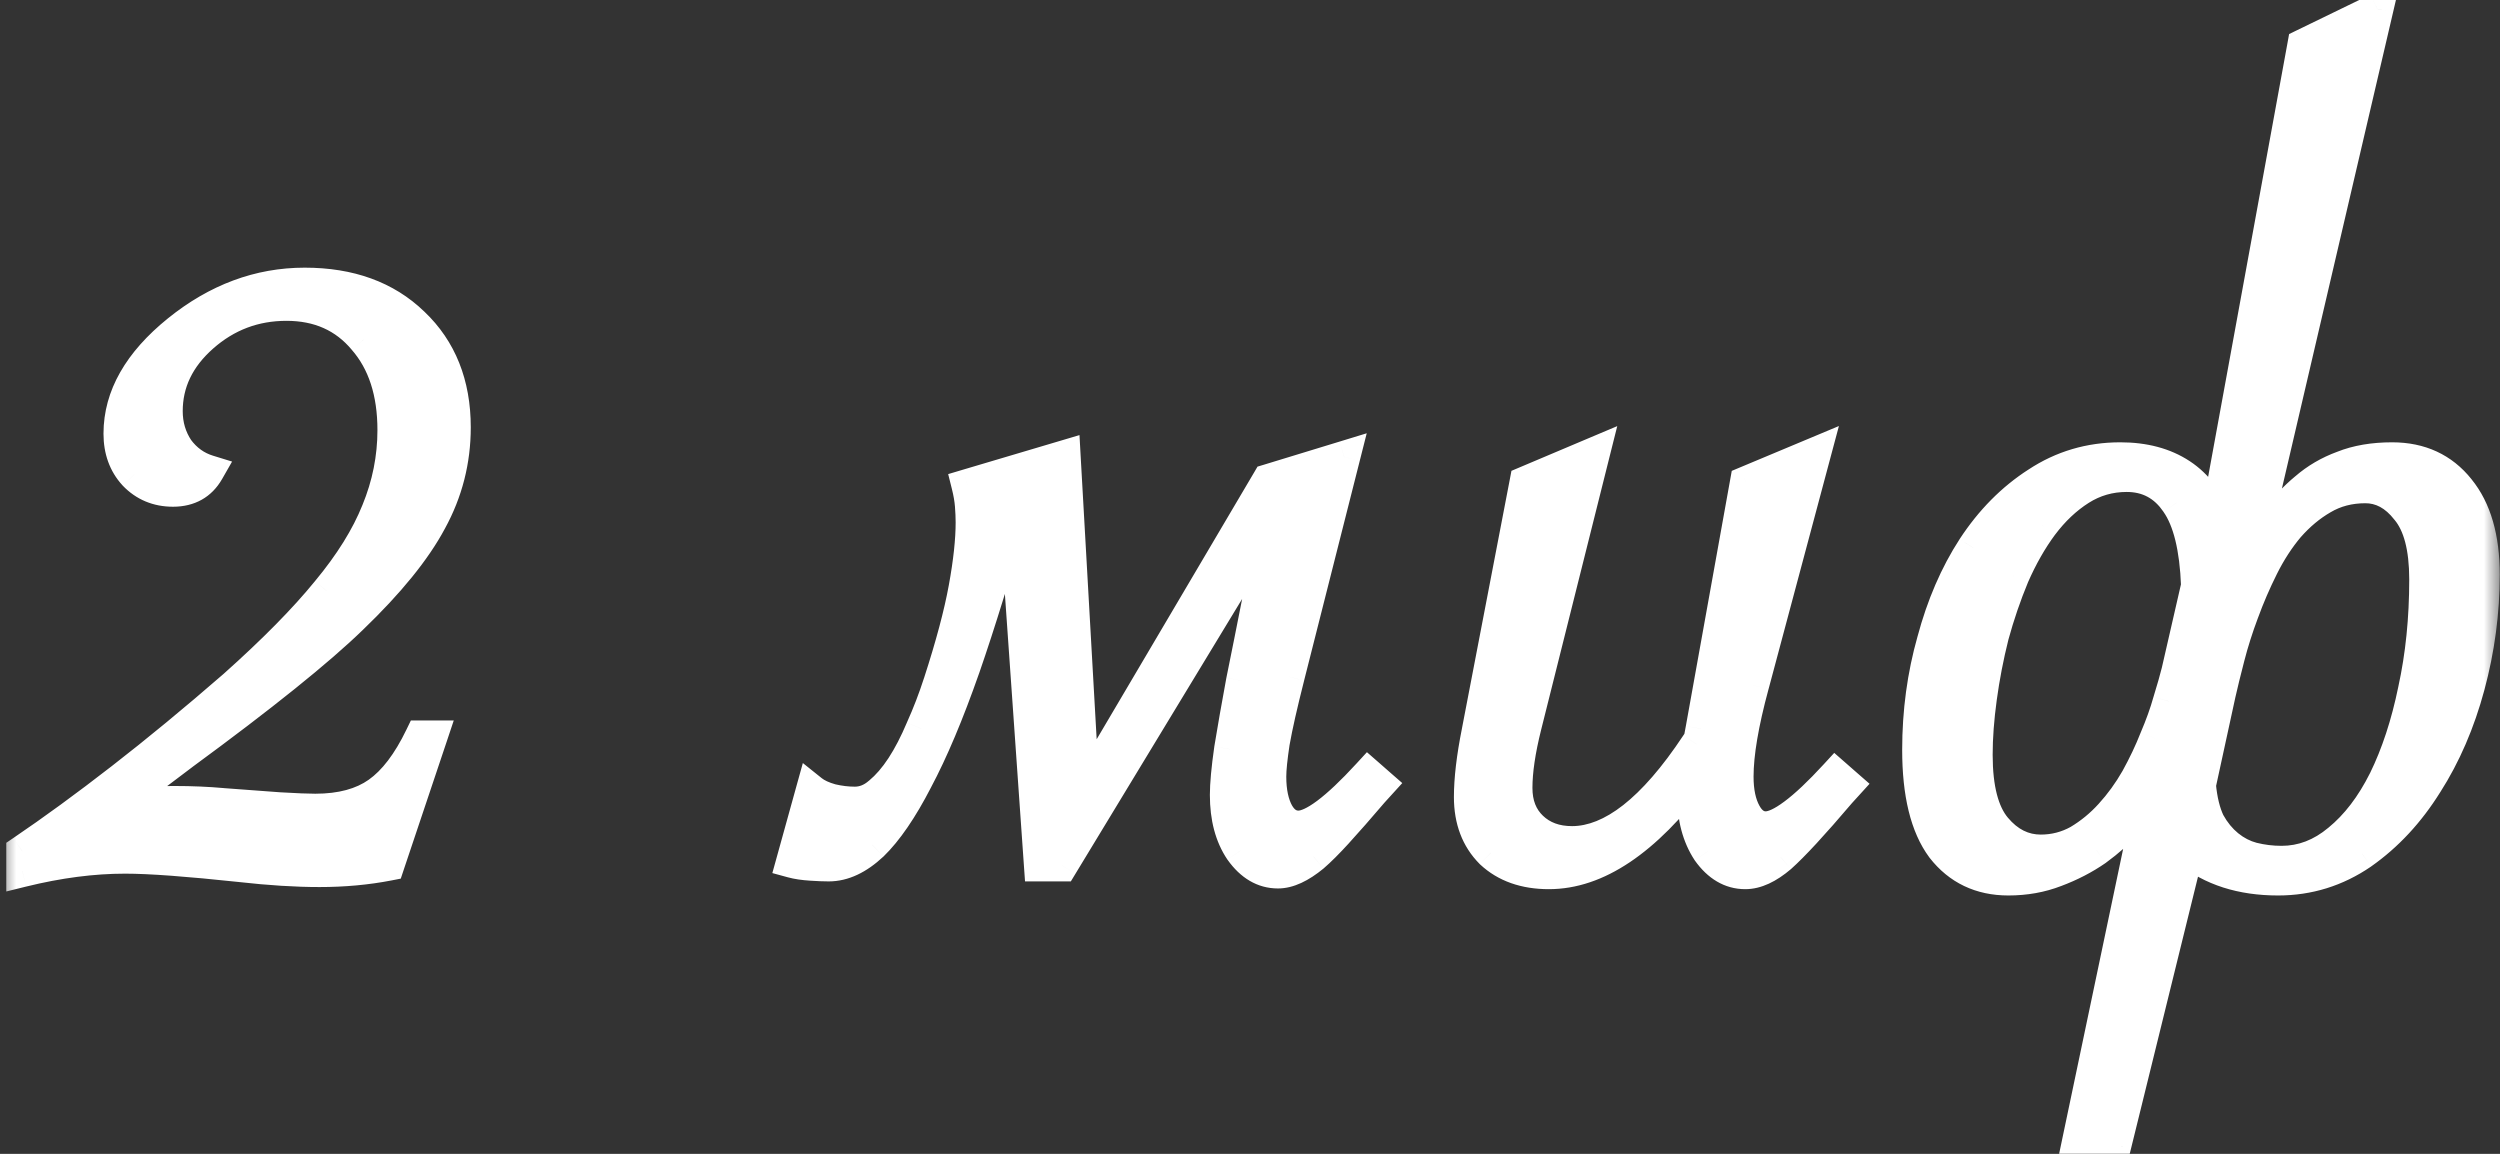
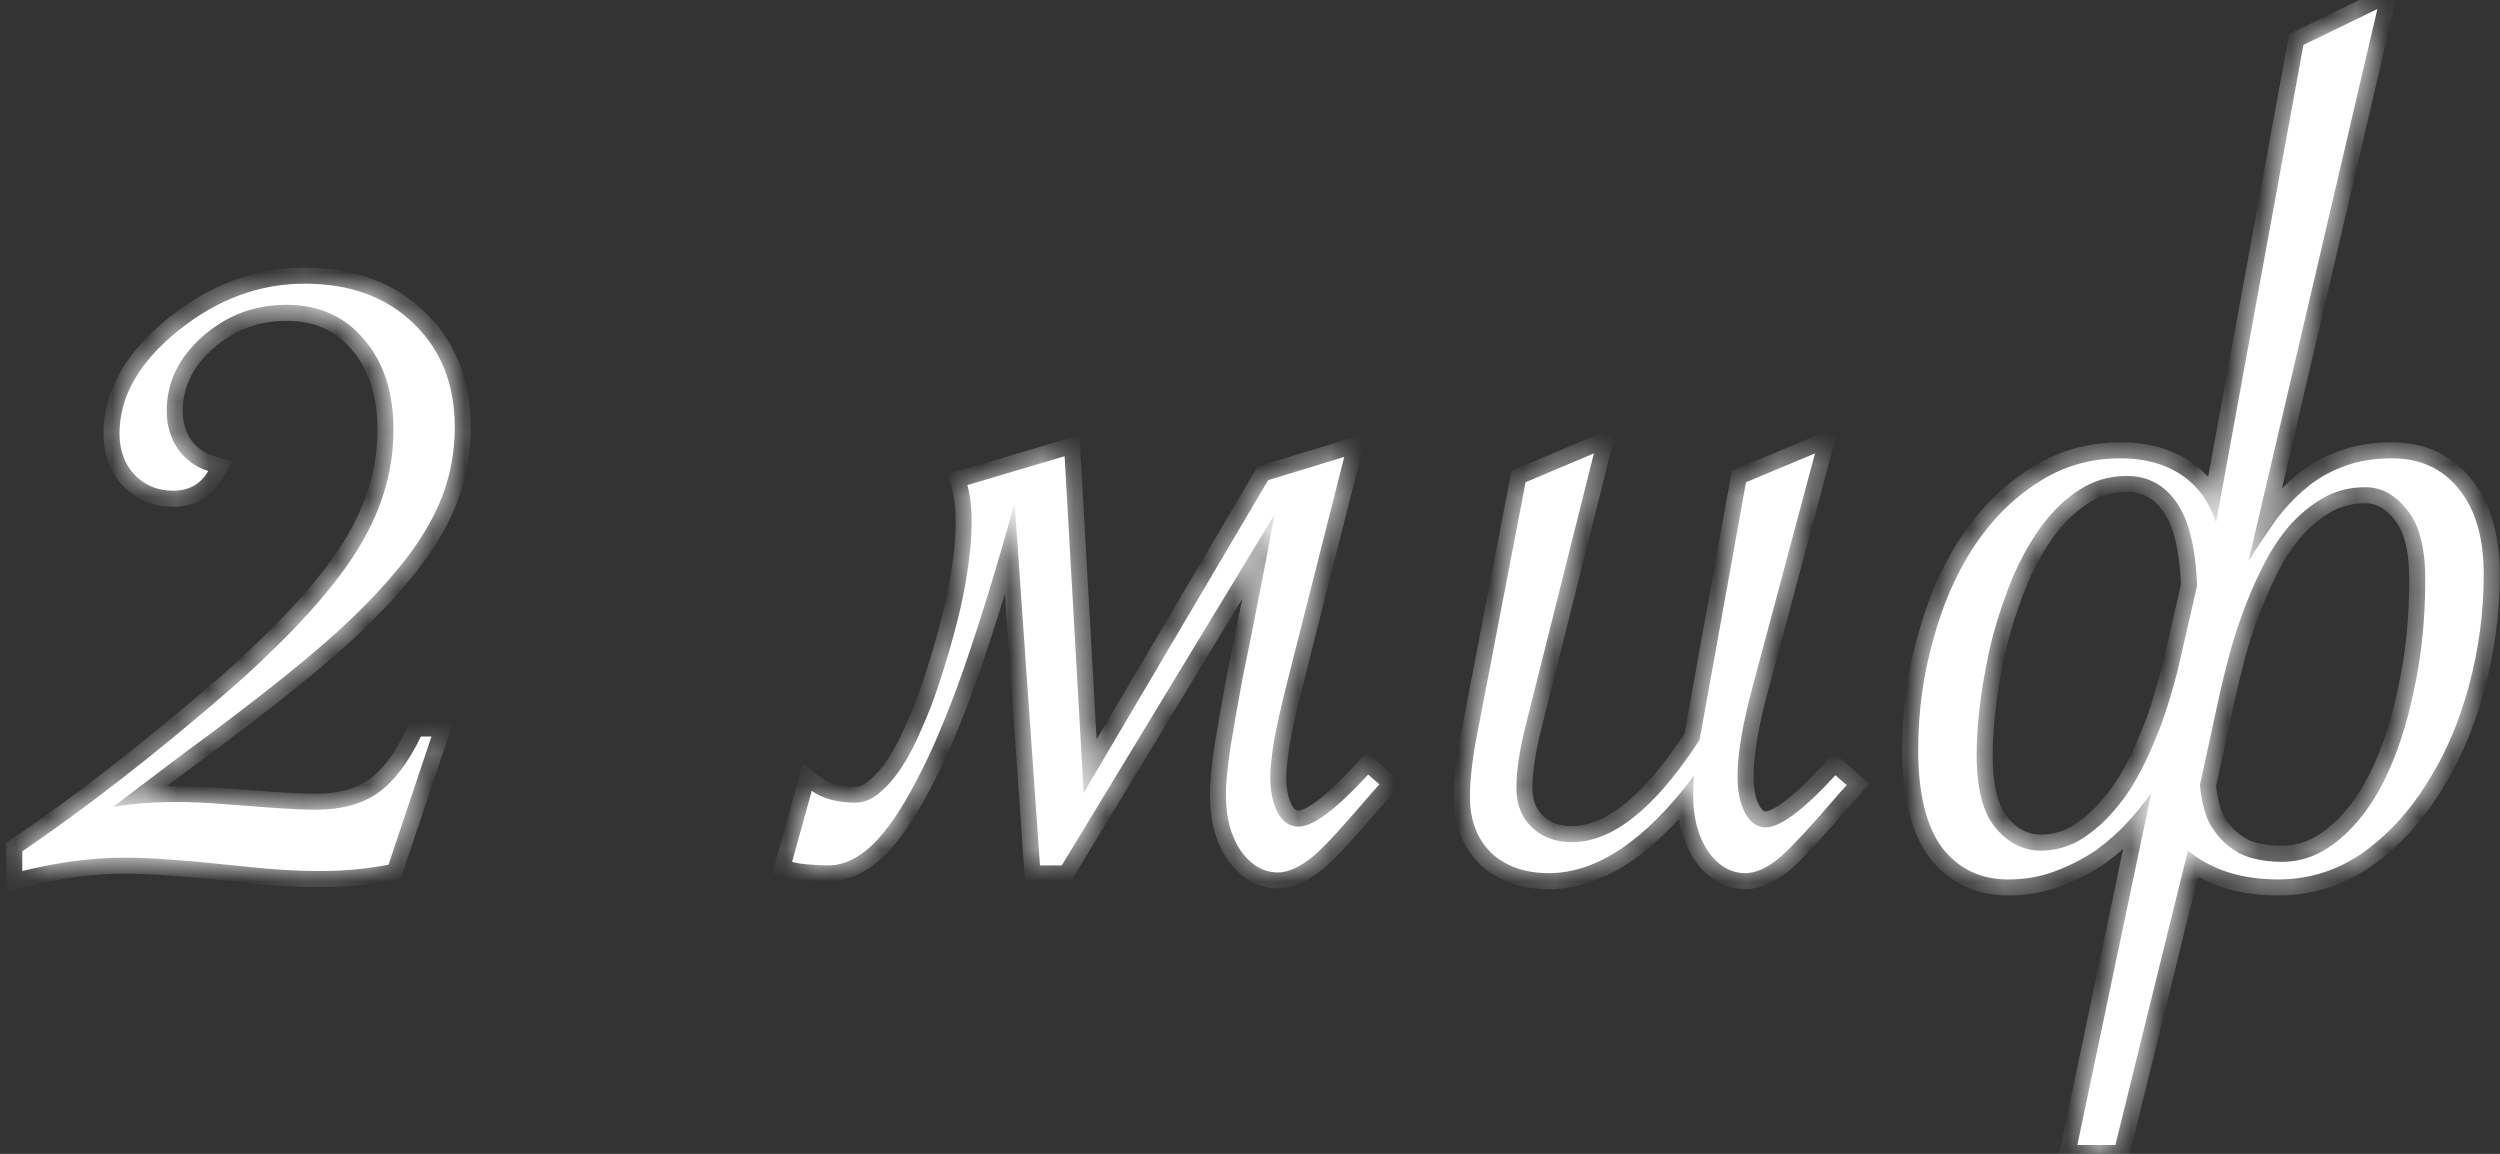
<svg xmlns="http://www.w3.org/2000/svg" width="78" height="36" viewBox="0 0 78 36" fill="none">
  <rect x="0" y="0" width="78" height="36" fill="#333333" stroke="none" />
  <mask id="path-1-outside-1_2856_5413" maskUnits="userSpaceOnUse" x="0" y="-1" width="78" height="38" fill="black">
-     <rect fill="white" y="-1" width="78" height="38" />
    <path d="M13.462 22.979L12.122 26.978C11.448 27.11 10.73 27.176 9.969 27.176C9.236 27.176 8.416 27.125 7.508 27.022C5.867 26.846 4.666 26.758 3.904 26.758C2.894 26.758 1.824 26.898 0.696 27.176V26.561C1.648 25.916 2.681 25.162 3.794 24.297C4.908 23.433 6.08 22.466 7.31 21.397C8.541 20.298 9.507 19.317 10.21 18.453C10.928 17.588 11.448 16.753 11.771 15.948C12.107 15.127 12.276 14.285 12.276 13.421C12.276 12.234 11.968 11.29 11.353 10.586C10.752 9.869 9.947 9.51 8.936 9.51C7.94 9.51 7.068 9.839 6.321 10.498C5.574 11.158 5.201 11.934 5.201 12.828C5.201 13.267 5.318 13.663 5.552 14.014C5.801 14.351 6.116 14.578 6.497 14.695C6.263 15.105 5.896 15.31 5.398 15.31C4.915 15.31 4.512 15.142 4.19 14.805C3.882 14.468 3.729 14.043 3.729 13.531C3.729 12.373 4.336 11.304 5.552 10.323C6.768 9.341 8.086 8.851 9.507 8.851C10.914 8.851 12.041 9.261 12.891 10.081C13.755 10.901 14.188 11.985 14.188 13.333C14.188 14.373 13.938 15.347 13.44 16.255C12.957 17.164 12.137 18.174 10.979 19.288C9.939 20.298 8.182 21.712 5.706 23.528C4.578 24.378 3.853 24.927 3.531 25.176C4.146 25.074 4.783 25.023 5.442 25.023C5.97 25.023 6.475 25.044 6.958 25.088L8.738 25.22C9.236 25.25 9.603 25.264 9.837 25.264C10.643 25.264 11.294 25.088 11.793 24.737C12.29 24.385 12.737 23.799 13.133 22.979H13.462ZM39.566 14.981L41.94 14.256L40.204 21.111C39.984 21.976 39.83 22.657 39.742 23.155C39.669 23.638 39.632 23.997 39.632 24.231C39.632 24.7 39.713 25.081 39.874 25.374C40.035 25.652 40.248 25.791 40.511 25.791C40.965 25.791 41.69 25.25 42.687 24.166L43.038 24.473L42.818 24.715C42.394 25.213 42.027 25.63 41.72 25.967C41.427 26.29 41.178 26.539 40.973 26.714C40.562 27.051 40.196 27.22 39.874 27.22C39.42 27.22 39.032 26.993 38.709 26.539C38.402 26.084 38.248 25.506 38.248 24.803C38.248 24.466 38.292 23.99 38.38 23.375C38.482 22.745 38.607 22.034 38.753 21.243C38.915 20.452 39.083 19.61 39.259 18.716C39.435 17.823 39.603 16.936 39.764 16.058L33.128 27H32.447L31.656 15.706C31.1 17.698 30.572 19.412 30.074 20.848C29.576 22.269 29.085 23.433 28.602 24.341C28.133 25.25 27.672 25.923 27.218 26.363C26.764 26.788 26.31 27 25.855 27C25.709 27 25.526 26.993 25.306 26.978C25.072 26.963 24.874 26.934 24.713 26.89L25.328 24.671C25.475 24.788 25.68 24.883 25.943 24.956C26.192 25.015 26.434 25.044 26.669 25.044C26.947 25.044 27.203 24.942 27.438 24.737C27.686 24.532 27.921 24.261 28.141 23.924C28.36 23.587 28.565 23.191 28.756 22.737C28.961 22.283 29.144 21.807 29.305 21.309C29.686 20.137 29.95 19.148 30.096 18.343C30.243 17.537 30.316 16.856 30.316 16.299C30.316 16.138 30.309 15.962 30.294 15.772C30.279 15.582 30.243 15.369 30.184 15.135L33.216 14.234L33.81 24.737L39.566 14.981ZM49.729 14.146L47.598 22.649C47.407 23.411 47.312 24.056 47.312 24.583C47.312 25.096 47.473 25.506 47.795 25.814C48.118 26.121 48.535 26.275 49.048 26.275C50.293 26.275 51.589 25.257 52.937 23.221L53.025 23.089C53.054 22.942 53.076 22.825 53.091 22.737L54.475 15.047L56.628 14.146L54.695 21.375C54.373 22.561 54.211 23.514 54.211 24.231C54.211 24.7 54.292 25.081 54.453 25.374C54.614 25.667 54.827 25.814 55.09 25.814C55.544 25.814 56.27 25.271 57.266 24.188L57.617 24.495L57.398 24.737C56.562 25.718 55.947 26.385 55.552 26.736C55.156 27.073 54.79 27.242 54.453 27.242C53.999 27.242 53.611 27.015 53.289 26.561C52.981 26.092 52.827 25.513 52.827 24.825C52.827 24.605 52.834 24.4 52.849 24.209C51.326 26.231 49.817 27.242 48.323 27.242C47.576 27.242 46.975 27.029 46.521 26.605C46.081 26.165 45.862 25.586 45.862 24.869C45.862 24.312 45.942 23.631 46.103 22.825L47.598 15.047L49.729 14.146ZM68.549 18.277C68.505 17.09 68.293 16.226 67.912 15.684C67.531 15.127 67.011 14.849 66.352 14.849C65.824 14.849 65.341 14.988 64.901 15.267C64.462 15.545 64.066 15.918 63.715 16.387C63.378 16.841 63.078 17.369 62.814 17.969C62.565 18.57 62.352 19.192 62.177 19.837C62.016 20.481 61.891 21.126 61.803 21.77C61.715 22.415 61.671 23.008 61.671 23.55C61.671 24.605 61.869 25.367 62.265 25.835C62.66 26.304 63.129 26.539 63.671 26.539C64.096 26.539 64.491 26.436 64.857 26.231C65.224 26.011 65.553 25.74 65.846 25.418C66.154 25.081 66.425 24.707 66.659 24.297C66.894 23.873 67.091 23.455 67.252 23.045C67.428 22.635 67.567 22.247 67.67 21.88C67.787 21.5 67.875 21.192 67.934 20.957L68.549 18.277ZM68.637 24.495C68.681 24.964 68.776 25.352 68.922 25.66C69.084 25.953 69.281 26.194 69.516 26.385C69.75 26.575 70.006 26.707 70.285 26.78C70.578 26.854 70.878 26.89 71.186 26.89C71.83 26.89 72.423 26.663 72.965 26.209C73.522 25.755 73.998 25.132 74.394 24.341C74.789 23.536 75.097 22.598 75.316 21.529C75.551 20.459 75.668 19.31 75.668 18.079C75.668 17.083 75.478 16.358 75.097 15.904C74.731 15.435 74.298 15.201 73.8 15.201C73.302 15.201 72.856 15.318 72.46 15.552C72.079 15.772 71.728 16.065 71.405 16.431C71.098 16.797 70.827 17.215 70.592 17.684C70.358 18.152 70.153 18.628 69.977 19.112C69.801 19.581 69.655 20.042 69.538 20.496C69.42 20.95 69.325 21.338 69.252 21.661L68.637 24.495ZM71.867 1.402L74.174 0.281L70.153 17.508C70.431 17.068 70.71 16.651 70.988 16.255C71.281 15.86 71.596 15.523 71.933 15.245C72.269 14.952 72.658 14.725 73.097 14.563C73.537 14.388 74.049 14.3 74.635 14.3C75.514 14.3 76.21 14.622 76.723 15.267C77.235 15.896 77.492 16.783 77.492 17.925C77.492 19.097 77.338 20.254 77.03 21.397C76.723 22.54 76.283 23.558 75.712 24.451C75.155 25.345 74.481 26.07 73.69 26.627C72.899 27.169 72.028 27.439 71.076 27.439C69.933 27.439 68.996 27.139 68.263 26.539L66 35.723H64.814L67.121 24.737C66.93 25.015 66.689 25.315 66.395 25.638C66.117 25.945 65.788 26.238 65.407 26.517C65.026 26.78 64.601 27 64.132 27.176C63.678 27.352 63.188 27.439 62.66 27.439C61.796 27.439 61.107 27.11 60.595 26.451C60.097 25.777 59.848 24.759 59.848 23.396C59.848 22.21 60.002 21.075 60.309 19.991C60.602 18.892 61.02 17.925 61.562 17.09C62.118 16.241 62.785 15.567 63.561 15.069C64.337 14.556 65.202 14.3 66.154 14.3C66.901 14.3 67.531 14.468 68.043 14.805C68.556 15.142 68.922 15.64 69.142 16.299L71.867 1.402Z" />
  </mask>
  <path d="M13.462 22.979L12.122 26.978C11.448 27.11 10.73 27.176 9.969 27.176C9.236 27.176 8.416 27.125 7.508 27.022C5.867 26.846 4.666 26.758 3.904 26.758C2.894 26.758 1.824 26.898 0.696 27.176V26.561C1.648 25.916 2.681 25.162 3.794 24.297C4.908 23.433 6.08 22.466 7.31 21.397C8.541 20.298 9.507 19.317 10.21 18.453C10.928 17.588 11.448 16.753 11.771 15.948C12.107 15.127 12.276 14.285 12.276 13.421C12.276 12.234 11.968 11.29 11.353 10.586C10.752 9.869 9.947 9.51 8.936 9.51C7.94 9.51 7.068 9.839 6.321 10.498C5.574 11.158 5.201 11.934 5.201 12.828C5.201 13.267 5.318 13.663 5.552 14.014C5.801 14.351 6.116 14.578 6.497 14.695C6.263 15.105 5.896 15.31 5.398 15.31C4.915 15.31 4.512 15.142 4.19 14.805C3.882 14.468 3.729 14.043 3.729 13.531C3.729 12.373 4.336 11.304 5.552 10.323C6.768 9.341 8.086 8.851 9.507 8.851C10.914 8.851 12.041 9.261 12.891 10.081C13.755 10.901 14.188 11.985 14.188 13.333C14.188 14.373 13.938 15.347 13.44 16.255C12.957 17.164 12.137 18.174 10.979 19.288C9.939 20.298 8.182 21.712 5.706 23.528C4.578 24.378 3.853 24.927 3.531 25.176C4.146 25.074 4.783 25.023 5.442 25.023C5.97 25.023 6.475 25.044 6.958 25.088L8.738 25.22C9.236 25.25 9.603 25.264 9.837 25.264C10.643 25.264 11.294 25.088 11.793 24.737C12.29 24.385 12.737 23.799 13.133 22.979H13.462ZM39.566 14.981L41.94 14.256L40.204 21.111C39.984 21.976 39.83 22.657 39.742 23.155C39.669 23.638 39.632 23.997 39.632 24.231C39.632 24.7 39.713 25.081 39.874 25.374C40.035 25.652 40.248 25.791 40.511 25.791C40.965 25.791 41.69 25.25 42.687 24.166L43.038 24.473L42.818 24.715C42.394 25.213 42.027 25.63 41.72 25.967C41.427 26.29 41.178 26.539 40.973 26.714C40.562 27.051 40.196 27.22 39.874 27.22C39.42 27.22 39.032 26.993 38.709 26.539C38.402 26.084 38.248 25.506 38.248 24.803C38.248 24.466 38.292 23.99 38.38 23.375C38.482 22.745 38.607 22.034 38.753 21.243C38.915 20.452 39.083 19.61 39.259 18.716C39.435 17.823 39.603 16.936 39.764 16.058L33.128 27H32.447L31.656 15.706C31.1 17.698 30.572 19.412 30.074 20.848C29.576 22.269 29.085 23.433 28.602 24.341C28.133 25.25 27.672 25.923 27.218 26.363C26.764 26.788 26.31 27 25.855 27C25.709 27 25.526 26.993 25.306 26.978C25.072 26.963 24.874 26.934 24.713 26.89L25.328 24.671C25.475 24.788 25.68 24.883 25.943 24.956C26.192 25.015 26.434 25.044 26.669 25.044C26.947 25.044 27.203 24.942 27.438 24.737C27.686 24.532 27.921 24.261 28.141 23.924C28.36 23.587 28.565 23.191 28.756 22.737C28.961 22.283 29.144 21.807 29.305 21.309C29.686 20.137 29.95 19.148 30.096 18.343C30.243 17.537 30.316 16.856 30.316 16.299C30.316 16.138 30.309 15.962 30.294 15.772C30.279 15.582 30.243 15.369 30.184 15.135L33.216 14.234L33.81 24.737L39.566 14.981ZM49.729 14.146L47.598 22.649C47.407 23.411 47.312 24.056 47.312 24.583C47.312 25.096 47.473 25.506 47.795 25.814C48.118 26.121 48.535 26.275 49.048 26.275C50.293 26.275 51.589 25.257 52.937 23.221L53.025 23.089C53.054 22.942 53.076 22.825 53.091 22.737L54.475 15.047L56.628 14.146L54.695 21.375C54.373 22.561 54.211 23.514 54.211 24.231C54.211 24.7 54.292 25.081 54.453 25.374C54.614 25.667 54.827 25.814 55.09 25.814C55.544 25.814 56.27 25.271 57.266 24.188L57.617 24.495L57.398 24.737C56.562 25.718 55.947 26.385 55.552 26.736C55.156 27.073 54.79 27.242 54.453 27.242C53.999 27.242 53.611 27.015 53.289 26.561C52.981 26.092 52.827 25.513 52.827 24.825C52.827 24.605 52.834 24.4 52.849 24.209C51.326 26.231 49.817 27.242 48.323 27.242C47.576 27.242 46.975 27.029 46.521 26.605C46.081 26.165 45.862 25.586 45.862 24.869C45.862 24.312 45.942 23.631 46.103 22.825L47.598 15.047L49.729 14.146ZM68.549 18.277C68.505 17.09 68.293 16.226 67.912 15.684C67.531 15.127 67.011 14.849 66.352 14.849C65.824 14.849 65.341 14.988 64.901 15.267C64.462 15.545 64.066 15.918 63.715 16.387C63.378 16.841 63.078 17.369 62.814 17.969C62.565 18.57 62.352 19.192 62.177 19.837C62.016 20.481 61.891 21.126 61.803 21.77C61.715 22.415 61.671 23.008 61.671 23.55C61.671 24.605 61.869 25.367 62.265 25.835C62.66 26.304 63.129 26.539 63.671 26.539C64.096 26.539 64.491 26.436 64.857 26.231C65.224 26.011 65.553 25.74 65.846 25.418C66.154 25.081 66.425 24.707 66.659 24.297C66.894 23.873 67.091 23.455 67.252 23.045C67.428 22.635 67.567 22.247 67.67 21.88C67.787 21.5 67.875 21.192 67.934 20.957L68.549 18.277ZM68.637 24.495C68.681 24.964 68.776 25.352 68.922 25.66C69.084 25.953 69.281 26.194 69.516 26.385C69.75 26.575 70.006 26.707 70.285 26.78C70.578 26.854 70.878 26.89 71.186 26.89C71.83 26.89 72.423 26.663 72.965 26.209C73.522 25.755 73.998 25.132 74.394 24.341C74.789 23.536 75.097 22.598 75.316 21.529C75.551 20.459 75.668 19.31 75.668 18.079C75.668 17.083 75.478 16.358 75.097 15.904C74.731 15.435 74.298 15.201 73.8 15.201C73.302 15.201 72.856 15.318 72.46 15.552C72.079 15.772 71.728 16.065 71.405 16.431C71.098 16.797 70.827 17.215 70.592 17.684C70.358 18.152 70.153 18.628 69.977 19.112C69.801 19.581 69.655 20.042 69.538 20.496C69.42 20.95 69.325 21.338 69.252 21.661L68.637 24.495ZM71.867 1.402L74.174 0.281L70.153 17.508C70.431 17.068 70.71 16.651 70.988 16.255C71.281 15.86 71.596 15.523 71.933 15.245C72.269 14.952 72.658 14.725 73.097 14.563C73.537 14.388 74.049 14.3 74.635 14.3C75.514 14.3 76.21 14.622 76.723 15.267C77.235 15.896 77.492 16.783 77.492 17.925C77.492 19.097 77.338 20.254 77.03 21.397C76.723 22.54 76.283 23.558 75.712 24.451C75.155 25.345 74.481 26.07 73.69 26.627C72.899 27.169 72.028 27.439 71.076 27.439C69.933 27.439 68.996 27.139 68.263 26.539L66 35.723H64.814L67.121 24.737C66.93 25.015 66.689 25.315 66.395 25.638C66.117 25.945 65.788 26.238 65.407 26.517C65.026 26.78 64.601 27 64.132 27.176C63.678 27.352 63.188 27.439 62.66 27.439C61.796 27.439 61.107 27.11 60.595 26.451C60.097 25.777 59.848 24.759 59.848 23.396C59.848 22.21 60.002 21.075 60.309 19.991C60.602 18.892 61.02 17.925 61.562 17.09C62.118 16.241 62.785 15.567 63.561 15.069C64.337 14.556 65.202 14.3 66.154 14.3C66.901 14.3 67.531 14.468 68.043 14.805C68.556 15.142 68.922 15.64 69.142 16.299L71.867 1.402Z" fill="white" />
  <path d="M13.462 22.979L13.937 23.138L14.157 22.479H13.462V22.979ZM12.122 26.978L12.218 27.469L12.504 27.413L12.596 27.137L12.122 26.978ZM7.508 27.022L7.564 26.525L7.561 26.525L7.508 27.022ZM0.696 27.176H0.196V27.814L0.816 27.661L0.696 27.176ZM0.696 26.561L0.416 26.146L0.196 26.295V26.561H0.696ZM7.31 21.397L7.638 21.774L7.643 21.77L7.31 21.397ZM10.21 18.453L9.826 18.133L9.823 18.137L10.21 18.453ZM11.771 15.948L11.308 15.758L11.306 15.762L11.771 15.948ZM11.353 10.586L10.97 10.907L10.977 10.916L11.353 10.586ZM5.552 14.014L5.136 14.291L5.143 14.302L5.15 14.311L5.552 14.014ZM6.497 14.695L6.931 14.943L7.241 14.401L6.644 14.217L6.497 14.695ZM4.19 14.805L3.821 15.142L3.829 15.151L4.19 14.805ZM12.891 10.081L12.544 10.441L12.547 10.444L12.891 10.081ZM13.44 16.255L13.002 16.015L12.999 16.02L13.44 16.255ZM10.979 19.288L10.633 18.927L10.631 18.929L10.979 19.288ZM5.706 23.528L5.41 23.125L5.405 23.129L5.706 23.528ZM3.531 25.176L3.225 24.781L3.613 25.669L3.531 25.176ZM6.958 25.088L6.913 25.586L6.922 25.587L6.958 25.088ZM8.738 25.22L8.701 25.719L8.709 25.719L8.738 25.22ZM13.133 22.979V22.479H12.819L12.682 22.762L13.133 22.979ZM12.988 22.82L11.648 26.819L12.596 27.137L13.937 23.138L12.988 22.82ZM12.026 26.487C11.387 26.612 10.702 26.676 9.969 26.676V27.676C10.759 27.676 11.509 27.607 12.218 27.469L12.026 26.487ZM9.969 26.676C9.259 26.676 8.458 26.626 7.564 26.525L7.452 27.519C8.374 27.623 9.214 27.676 9.969 27.676V26.676ZM7.561 26.525C5.918 26.349 4.695 26.258 3.904 26.258V27.258C4.638 27.258 5.816 27.344 7.455 27.519L7.561 26.525ZM3.904 26.258C2.848 26.258 1.738 26.404 0.577 26.69L0.816 27.661C1.911 27.391 2.939 27.258 3.904 27.258V26.258ZM1.196 27.176V26.561H0.196V27.176H1.196ZM0.977 26.975C1.939 26.323 2.981 25.562 4.101 24.692L3.488 23.902C2.381 24.761 1.357 25.509 0.416 26.146L0.977 26.975ZM4.101 24.692C5.223 23.822 6.402 22.849 7.638 21.774L6.982 21.02C5.758 22.084 4.593 23.045 3.488 23.902L4.101 24.692ZM7.643 21.77C8.885 20.661 9.873 19.66 10.598 18.768L9.823 18.137C9.142 18.974 8.196 19.936 6.977 21.024L7.643 21.77ZM10.595 18.772C11.337 17.879 11.888 16.999 12.235 16.133L11.306 15.762C11.008 16.507 10.52 17.298 9.826 18.133L10.595 18.772ZM12.233 16.138C12.594 15.259 12.776 14.352 12.776 13.421H11.776C11.776 14.218 11.621 14.996 11.308 15.758L12.233 16.138ZM12.776 13.421C12.776 12.147 12.444 11.074 11.729 10.257L10.977 10.916C11.492 11.505 11.776 12.322 11.776 13.421H12.776ZM11.736 10.266C11.033 9.424 10.081 9.01 8.936 9.01V10.01C9.812 10.01 10.472 10.313 10.97 10.907L11.736 10.266ZM8.936 9.01C7.818 9.01 6.829 9.384 5.99 10.124L6.652 10.873C7.308 10.295 8.062 10.01 8.936 10.01V9.01ZM5.99 10.124C5.15 10.866 4.701 11.773 4.701 12.828H5.701C5.701 12.095 5.999 11.45 6.652 10.873L5.99 10.124ZM4.701 12.828C4.701 13.362 4.845 13.854 5.136 14.291L5.968 13.737C5.791 13.471 5.701 13.173 5.701 12.828H4.701ZM5.15 14.311C5.459 14.729 5.862 15.023 6.35 15.173L6.644 14.217C6.371 14.133 6.143 13.973 5.954 13.717L5.15 14.311ZM6.063 14.447C5.923 14.691 5.729 14.81 5.398 14.81V15.81C6.064 15.81 6.602 15.52 6.931 14.943L6.063 14.447ZM5.398 14.81C5.046 14.81 4.775 14.694 4.551 14.46L3.829 15.151C4.249 15.59 4.784 15.81 5.398 15.81V14.81ZM4.559 14.468C4.346 14.235 4.229 13.935 4.229 13.531H3.229C3.229 14.152 3.418 14.702 3.821 15.142L4.559 14.468ZM4.229 13.531C4.229 12.573 4.724 11.634 5.866 10.712L5.238 9.934C3.949 10.975 3.229 12.174 3.229 13.531H4.229ZM5.866 10.712C7.003 9.795 8.212 9.351 9.507 9.351V8.351C7.961 8.351 6.533 8.888 5.238 9.934L5.866 10.712ZM9.507 9.351C10.81 9.351 11.805 9.727 12.544 10.441L13.238 9.721C12.278 8.794 11.017 8.351 9.507 8.351V9.351ZM12.547 10.444C13.298 11.157 13.688 12.103 13.688 13.333H14.688C14.688 11.868 14.213 10.646 13.235 9.718L12.547 10.444ZM13.688 13.333C13.688 14.289 13.46 15.181 13.002 16.015L13.879 16.496C14.418 15.514 14.688 14.457 14.688 13.333H13.688ZM12.999 16.02C12.55 16.864 11.771 17.832 10.633 18.927L11.326 19.648C12.503 18.516 13.364 17.463 13.882 16.49L12.999 16.02ZM10.631 18.929C9.617 19.914 7.883 21.311 5.41 23.125L6.002 23.931C8.48 22.113 10.262 20.682 11.328 19.646L10.631 18.929ZM5.405 23.129C4.278 23.978 3.55 24.529 3.225 24.781L3.836 25.572C4.156 25.325 4.878 24.778 6.007 23.928L5.405 23.129ZM3.613 25.669C4.2 25.572 4.809 25.523 5.442 25.523V24.523C4.757 24.523 4.092 24.576 3.449 24.683L3.613 25.669ZM5.442 25.523C5.956 25.523 6.446 25.544 6.913 25.586L7.004 24.59C6.504 24.545 5.984 24.523 5.442 24.523V25.523ZM6.922 25.587L8.701 25.719L8.775 24.722L6.995 24.59L6.922 25.587ZM8.709 25.719C9.208 25.749 9.587 25.764 9.837 25.764V24.764C9.618 24.764 9.264 24.75 8.768 24.721L8.709 25.719ZM9.837 25.764C10.713 25.764 11.475 25.573 12.081 25.145L11.504 24.328C11.114 24.604 10.572 24.764 9.837 24.764V25.764ZM12.081 25.145C12.674 24.726 13.168 24.058 13.583 23.196L12.682 22.762C12.307 23.541 11.907 24.044 11.504 24.328L12.081 25.145ZM13.133 23.479H13.462V22.479H13.133V23.479ZM39.566 14.981L39.42 14.503L39.234 14.559L39.136 14.727L39.566 14.981ZM41.94 14.256L42.424 14.379L42.642 13.518L41.793 13.778L41.94 14.256ZM40.204 21.111L40.688 21.235L40.688 21.234L40.204 21.111ZM39.742 23.155L39.25 23.068L39.248 23.08L39.742 23.155ZM39.874 25.374L39.436 25.615L39.441 25.625L39.874 25.374ZM42.687 24.166L43.016 23.789L42.648 23.468L42.318 23.827L42.687 24.166ZM43.038 24.473L43.408 24.809L43.751 24.432L43.367 24.097L43.038 24.473ZM42.818 24.715L42.448 24.378L42.443 24.384L42.438 24.39L42.818 24.715ZM41.72 25.967L41.35 25.63L41.35 25.631L41.72 25.967ZM40.973 26.714L41.29 27.101L41.298 27.094L40.973 26.714ZM38.709 26.539L38.295 26.819L38.302 26.828L38.709 26.539ZM38.38 23.375L37.886 23.294L37.885 23.304L38.38 23.375ZM38.753 21.243L38.263 21.143L38.262 21.152L38.753 21.243ZM39.764 16.058L40.256 16.148L39.337 15.798L39.764 16.058ZM33.128 27V27.5H33.41L33.556 27.259L33.128 27ZM32.447 27L31.948 27.035L31.981 27.5H32.447V27ZM31.656 15.706L32.155 15.671L31.175 15.572L31.656 15.706ZM30.074 20.848L30.546 21.013L30.547 21.012L30.074 20.848ZM28.602 24.341L28.161 24.106L28.158 24.112L28.602 24.341ZM27.218 26.363L27.559 26.728L27.566 26.722L27.218 26.363ZM25.306 26.978L25.339 26.479L25.337 26.479L25.306 26.978ZM24.713 26.89L24.231 26.757L24.097 27.24L24.581 27.372L24.713 26.89ZM25.328 24.671L25.64 24.28L25.049 23.807L24.846 24.537L25.328 24.671ZM25.943 24.956L25.809 25.438L25.819 25.441L25.829 25.443L25.943 24.956ZM27.438 24.737L27.12 24.351L27.114 24.356L27.108 24.36L27.438 24.737ZM28.756 22.737L28.3 22.531L28.295 22.544L28.756 22.737ZM29.305 21.309L28.83 21.154L28.829 21.155L29.305 21.309ZM30.184 15.135L30.042 14.655L29.583 14.792L29.699 15.256L30.184 15.135ZM33.216 14.234L33.715 14.206L33.68 13.575L33.074 13.755L33.216 14.234ZM33.81 24.737L33.31 24.765L33.403 26.409L34.24 24.991L33.81 24.737ZM39.712 15.459L42.086 14.734L41.793 13.778L39.42 14.503L39.712 15.459ZM41.455 14.133L39.719 20.989L40.688 21.234L42.424 14.379L41.455 14.133ZM39.719 20.988C39.498 21.857 39.341 22.552 39.25 23.068L40.235 23.242C40.319 22.762 40.47 22.094 40.688 21.235L39.719 20.988ZM39.248 23.08C39.174 23.567 39.132 23.957 39.132 24.231H40.132C40.132 24.037 40.164 23.709 40.236 23.23L39.248 23.08ZM39.132 24.231C39.132 24.752 39.221 25.224 39.436 25.615L40.312 25.133C40.205 24.938 40.132 24.648 40.132 24.231H39.132ZM39.441 25.625C39.669 26.017 40.028 26.291 40.511 26.291V25.291C40.468 25.291 40.401 25.287 40.307 25.123L39.441 25.625ZM40.511 26.291C40.91 26.291 41.318 26.067 41.695 25.785C42.093 25.488 42.547 25.056 43.055 24.504L42.318 23.827C41.83 24.359 41.423 24.74 41.096 24.985C40.748 25.245 40.566 25.291 40.511 25.291V26.291ZM42.357 24.542L42.709 24.849L43.367 24.097L43.016 23.789L42.357 24.542ZM42.668 24.137L42.448 24.378L43.188 25.051L43.408 24.809L42.668 24.137ZM42.438 24.39C42.015 24.886 41.653 25.299 41.35 25.63L42.089 26.304C42.402 25.962 42.772 25.54 43.199 25.039L42.438 24.39ZM41.35 25.631C41.063 25.946 40.83 26.178 40.647 26.335L41.298 27.094C41.525 26.899 41.79 26.633 42.09 26.304L41.35 25.631ZM40.655 26.328C40.281 26.635 40.026 26.72 39.874 26.72V27.72C40.366 27.72 40.844 27.467 41.29 27.101L40.655 26.328ZM39.874 26.72C39.619 26.72 39.37 26.605 39.117 26.249L38.302 26.828C38.694 27.381 39.221 27.72 39.874 27.72V26.72ZM39.123 26.258C38.886 25.907 38.748 25.434 38.748 24.803H37.748C37.748 25.578 37.918 26.262 38.295 26.819L39.123 26.258ZM38.748 24.803C38.748 24.502 38.788 24.053 38.875 23.445L37.885 23.304C37.796 23.926 37.748 24.43 37.748 24.803H38.748ZM38.873 23.455C38.975 22.829 39.099 22.122 39.245 21.334L38.262 21.152C38.115 21.946 37.99 22.66 37.886 23.294L38.873 23.455ZM39.243 21.343C39.405 20.551 39.573 19.707 39.749 18.813L38.768 18.62C38.593 19.512 38.424 20.354 38.264 21.143L39.243 21.343ZM39.749 18.813C39.926 17.917 40.094 17.029 40.256 16.148L39.272 15.967C39.112 16.844 38.944 17.728 38.768 18.62L39.749 18.813ZM39.337 15.798L32.701 26.741L33.556 27.259L40.192 16.317L39.337 15.798ZM33.128 26.5H32.447V27.5H33.128V26.5ZM32.946 26.965L32.155 15.671L31.157 15.741L31.948 27.035L32.946 26.965ZM31.175 15.572C30.62 17.557 30.096 19.261 29.602 20.684L30.547 21.012C31.049 19.564 31.579 17.839 32.138 15.841L31.175 15.572ZM29.602 20.682C29.109 22.089 28.628 23.228 28.161 24.106L29.043 24.576C29.543 23.638 30.043 22.448 30.546 21.013L29.602 20.682ZM28.158 24.112C27.701 24.998 27.269 25.618 26.87 26.003L27.566 26.722C28.075 26.229 28.566 25.501 29.046 24.571L28.158 24.112ZM26.876 25.998C26.48 26.368 26.142 26.5 25.855 26.5V27.5C26.477 27.5 27.047 27.207 27.559 26.728L26.876 25.998ZM25.855 26.5C25.724 26.5 25.553 26.493 25.339 26.479L25.273 27.477C25.499 27.492 25.694 27.5 25.855 27.5V26.5ZM25.337 26.479C25.124 26.466 24.963 26.44 24.844 26.408L24.581 27.372C24.785 27.428 25.019 27.461 25.275 27.477L25.337 26.479ZM25.195 27.024L25.81 24.805L24.846 24.537L24.231 26.757L25.195 27.024ZM25.016 25.061C25.233 25.235 25.508 25.355 25.809 25.438L26.077 24.475C25.851 24.412 25.716 24.341 25.64 24.28L25.016 25.061ZM25.829 25.443C26.112 25.51 26.392 25.544 26.669 25.544V24.544C26.476 24.544 26.273 24.52 26.058 24.47L25.829 25.443ZM26.669 25.544C27.082 25.544 27.453 25.388 27.767 25.113L27.108 24.36C26.953 24.496 26.811 24.544 26.669 24.544V25.544ZM27.755 25.123C28.052 24.879 28.319 24.566 28.559 24.197L27.722 23.651C27.523 23.955 27.321 24.185 27.12 24.351L27.755 25.123ZM28.559 24.197C28.799 23.83 29.017 23.407 29.217 22.931L28.295 22.544C28.113 22.976 27.922 23.344 27.722 23.651L28.559 24.197ZM29.212 22.943C29.425 22.471 29.614 21.978 29.781 21.463L28.829 21.155C28.674 21.636 28.497 22.095 28.3 22.532L29.212 22.943ZM29.781 21.464C30.165 20.28 30.436 19.268 30.588 18.432L29.604 18.253C29.463 19.029 29.207 19.994 28.83 21.154L29.781 21.464ZM30.588 18.432C30.738 17.609 30.816 16.896 30.816 16.299H29.816C29.816 16.816 29.748 17.465 29.604 18.253L30.588 18.432ZM30.816 16.299C30.816 16.123 30.808 15.935 30.793 15.734L29.795 15.81C29.809 15.99 29.816 16.153 29.816 16.299H30.816ZM30.793 15.734C30.775 15.509 30.733 15.268 30.669 15.014L29.699 15.256C29.753 15.47 29.783 15.654 29.795 15.81L30.793 15.734ZM30.326 15.614L33.359 14.713L33.074 13.755L30.042 14.655L30.326 15.614ZM32.717 14.262L33.31 24.765L34.309 24.709L33.715 14.206L32.717 14.262ZM34.24 24.991L39.997 15.235L39.136 14.727L33.379 24.483L34.24 24.991ZM49.729 14.146L50.214 14.268L50.458 13.295L49.534 13.685L49.729 14.146ZM47.598 22.649L47.113 22.528L47.113 22.528L47.598 22.649ZM52.937 23.221L52.521 22.943L52.52 22.945L52.937 23.221ZM53.025 23.089L53.441 23.366L53.496 23.284L53.515 23.187L53.025 23.089ZM53.091 22.737L52.599 22.649L52.598 22.655L53.091 22.737ZM54.475 15.047L54.282 14.586L54.031 14.691L53.983 14.958L54.475 15.047ZM56.628 14.146L57.111 14.275L57.374 13.292L56.435 13.685L56.628 14.146ZM54.695 21.375L55.177 21.506L55.178 21.504L54.695 21.375ZM57.266 24.188L57.595 23.811L57.228 23.49L56.898 23.849L57.266 24.188ZM57.617 24.495L57.987 24.831L58.33 24.454L57.946 24.119L57.617 24.495ZM57.398 24.737L57.028 24.401L57.022 24.407L57.017 24.413L57.398 24.737ZM55.552 26.736L55.876 27.117L55.884 27.11L55.552 26.736ZM53.289 26.561L52.871 26.835L52.876 26.843L52.881 26.85L53.289 26.561ZM52.849 24.209L53.348 24.248L53.479 22.543L52.45 23.909L52.849 24.209ZM46.521 26.605L46.167 26.958L46.173 26.964L46.179 26.97L46.521 26.605ZM46.103 22.825L46.594 22.923L46.594 22.919L46.103 22.825ZM47.598 15.047L47.403 14.586L47.157 14.69L47.107 14.953L47.598 15.047ZM49.244 14.024L47.113 22.528L48.083 22.771L50.214 14.268L49.244 14.024ZM47.113 22.528C46.917 23.312 46.812 24 46.812 24.583H47.812C47.812 24.111 47.898 23.51 48.083 22.771L47.113 22.528ZM46.812 24.583C46.812 25.21 47.014 25.759 47.45 26.175L48.141 25.452C47.932 25.253 47.812 24.982 47.812 24.583H46.812ZM47.45 26.175C47.88 26.585 48.427 26.775 49.048 26.775V25.775C48.643 25.775 48.356 25.657 48.141 25.452L47.45 26.175ZM49.048 26.775C50.57 26.775 51.997 25.547 53.354 23.497L52.52 22.945C51.182 24.967 50.016 25.775 49.048 25.775V26.775ZM53.353 23.498L53.441 23.366L52.609 22.811L52.521 22.943L53.353 23.498ZM53.515 23.187C53.545 23.038 53.568 22.915 53.584 22.82L52.598 22.655C52.584 22.735 52.563 22.847 52.535 22.991L53.515 23.187ZM53.583 22.826L54.967 15.136L53.983 14.958L52.599 22.649L53.583 22.826ZM54.668 15.508L56.821 14.607L56.435 13.685L54.282 14.586L54.668 15.508ZM56.145 14.017L54.212 21.246L55.178 21.504L57.111 14.275L56.145 14.017ZM54.212 21.244C53.885 22.448 53.711 23.449 53.711 24.231H54.711C54.711 23.578 54.86 22.676 55.177 21.506L54.212 21.244ZM53.711 24.231C53.711 24.752 53.8 25.224 54.015 25.615L54.891 25.133C54.784 24.938 54.711 24.648 54.711 24.231H53.711ZM54.015 25.615C54.236 26.018 54.593 26.314 55.09 26.314V25.314C55.06 25.314 54.992 25.316 54.891 25.133L54.015 25.615ZM55.09 26.314C55.49 26.314 55.897 26.089 56.274 25.808C56.672 25.51 57.126 25.078 57.634 24.526L56.898 23.849C56.409 24.381 56.003 24.762 55.675 25.006C55.327 25.267 55.145 25.314 55.09 25.314V26.314ZM56.936 24.564L57.288 24.871L57.946 24.119L57.595 23.811L56.936 24.564ZM57.247 24.159L57.028 24.401L57.767 25.073L57.987 24.831L57.247 24.159ZM57.017 24.413C56.181 25.395 55.586 26.037 55.22 26.363L55.884 27.11C56.308 26.733 56.944 26.042 57.778 25.061L57.017 24.413ZM55.227 26.356C54.876 26.655 54.621 26.742 54.453 26.742V27.742C54.959 27.742 55.437 27.491 55.876 27.117L55.227 26.356ZM54.453 26.742C54.198 26.742 53.949 26.627 53.696 26.271L52.881 26.85C53.273 27.402 53.8 27.742 54.453 27.742V26.742ZM53.707 26.286C53.464 25.916 53.327 25.438 53.327 24.825H52.327C52.327 25.588 52.498 26.268 52.871 26.835L53.707 26.286ZM53.327 24.825C53.327 24.616 53.334 24.424 53.348 24.248L52.351 24.171C52.335 24.376 52.327 24.594 52.327 24.825H53.327ZM52.45 23.909C50.956 25.89 49.577 26.742 48.323 26.742V27.742C50.057 27.742 51.695 26.572 53.248 24.51L52.45 23.909ZM48.323 26.742C47.675 26.742 47.206 26.561 46.863 26.239L46.179 26.97C46.744 27.498 47.476 27.742 48.323 27.742V26.742ZM46.874 26.251C46.544 25.92 46.362 25.476 46.362 24.869H45.362C45.362 25.697 45.62 26.41 46.167 26.958L46.874 26.251ZM46.362 24.869C46.362 24.357 46.436 23.71 46.594 22.923L45.613 22.727C45.448 23.551 45.362 24.268 45.362 24.869H46.362ZM46.594 22.919L48.089 15.141L47.107 14.953L45.612 22.731L46.594 22.919ZM47.792 15.507L49.924 14.607L49.534 13.685L47.403 14.586L47.792 15.507ZM68.549 18.277L69.036 18.389L69.051 18.324L69.049 18.258L68.549 18.277ZM67.912 15.684L67.499 15.966L67.502 15.972L67.912 15.684ZM63.715 16.387L63.315 16.087L63.313 16.089L63.715 16.387ZM62.814 17.969L62.356 17.768L62.352 17.778L62.814 17.969ZM62.177 19.837L61.694 19.705L61.692 19.716L62.177 19.837ZM64.857 26.231L65.102 26.667L65.108 26.664L65.115 26.66L64.857 26.231ZM65.846 25.418L65.477 25.081L65.476 25.082L65.846 25.418ZM66.659 24.297L67.093 24.546L67.097 24.539L66.659 24.297ZM67.252 23.045L66.793 22.848L66.79 22.855L66.787 22.862L67.252 23.045ZM67.67 21.88L67.192 21.733L67.188 21.746L67.67 21.88ZM67.934 20.957L68.419 21.079L68.421 21.069L67.934 20.957ZM68.637 24.495L68.148 24.389L68.132 24.465L68.139 24.542L68.637 24.495ZM68.922 25.66L68.471 25.875L68.477 25.888L68.484 25.901L68.922 25.66ZM70.285 26.78L70.157 27.264L70.163 27.265L70.285 26.78ZM72.965 26.209L72.649 25.822L72.644 25.826L72.965 26.209ZM74.394 24.341L74.841 24.565L74.842 24.562L74.394 24.341ZM75.316 21.529L74.828 21.422L74.827 21.428L75.316 21.529ZM75.097 15.904L74.703 16.212L74.708 16.218L74.714 16.225L75.097 15.904ZM72.46 15.552L72.71 15.985L72.715 15.982L72.46 15.552ZM71.405 16.431L71.03 16.101L71.022 16.11L71.405 16.431ZM69.977 19.112L70.445 19.287L70.447 19.283L69.977 19.112ZM69.252 21.661L68.764 21.55L68.763 21.555L69.252 21.661ZM71.867 1.402L71.648 0.952L71.42 1.063L71.375 1.312L71.867 1.402ZM74.174 0.281L74.661 0.395L74.899 -0.627L73.955 -0.169L74.174 0.281ZM70.153 17.508L69.666 17.394L70.575 17.775L70.153 17.508ZM70.988 16.255L70.586 15.958L70.579 15.968L70.988 16.255ZM71.933 15.245L72.251 15.63L72.261 15.622L71.933 15.245ZM73.097 14.563L73.269 15.033L73.276 15.03L73.283 15.028L73.097 14.563ZM76.723 15.267L76.331 15.578L76.335 15.582L76.723 15.267ZM75.712 24.451L75.291 24.182L75.287 24.187L75.712 24.451ZM73.69 26.627L73.973 27.039L73.978 27.035L73.69 26.627ZM68.263 26.539L68.58 26.152L67.967 25.649L67.778 26.419L68.263 26.539ZM66 35.723V36.223H66.392L66.486 35.843L66 35.723ZM64.814 35.723L64.324 35.62L64.198 36.223H64.814V35.723ZM67.121 24.737L67.61 24.84L66.708 24.454L67.121 24.737ZM66.395 25.638L66.025 25.301L66.025 25.302L66.395 25.638ZM65.407 26.517L65.691 26.928L65.702 26.92L65.407 26.517ZM64.132 27.176L63.957 26.708L63.952 26.709L64.132 27.176ZM60.595 26.451L60.193 26.748L60.2 26.758L60.595 26.451ZM60.309 19.991L60.79 20.127L60.792 20.12L60.309 19.991ZM61.562 17.09L61.143 16.816L61.142 16.818L61.562 17.09ZM63.561 15.069L63.831 15.49L63.837 15.486L63.561 15.069ZM69.142 16.299L68.668 16.457L69.634 16.389L69.142 16.299ZM69.049 18.258C69.003 17.042 68.786 16.058 68.321 15.397L67.502 15.972C67.799 16.394 68.006 17.139 68.049 18.295L69.049 18.258ZM68.324 15.402C67.853 14.713 67.18 14.349 66.352 14.349V15.349C66.841 15.349 67.209 15.542 67.499 15.966L68.324 15.402ZM66.352 14.349C65.731 14.349 65.154 14.514 64.634 14.844L65.169 15.689C65.527 15.462 65.918 15.349 66.352 15.349V14.349ZM64.634 14.844C64.137 15.159 63.698 15.576 63.315 16.087L64.115 16.687C64.435 16.261 64.787 15.931 65.169 15.689L64.634 14.844ZM63.313 16.089C62.951 16.578 62.633 17.139 62.356 17.768L63.272 18.17C63.523 17.599 63.805 17.105 64.116 16.685L63.313 16.089ZM62.352 17.778C62.095 18.398 61.876 19.041 61.694 19.705L62.659 19.968C62.83 19.344 63.035 18.741 63.276 18.161L62.352 17.778ZM61.692 19.716C61.526 20.378 61.398 21.04 61.308 21.703L62.299 21.838C62.384 21.212 62.505 20.585 62.662 19.958L61.692 19.716ZM61.308 21.703C61.217 22.366 61.171 22.982 61.171 23.55H62.171C62.171 23.035 62.213 22.465 62.299 21.838L61.308 21.703ZM61.171 23.55C61.171 24.646 61.373 25.554 61.883 26.158L62.647 25.513C62.366 25.18 62.171 24.564 62.171 23.55H61.171ZM61.883 26.158C62.359 26.723 62.961 27.039 63.671 27.039V26.039C63.297 26.039 62.961 25.886 62.647 25.513L61.883 26.158ZM63.671 27.039C64.18 27.039 64.66 26.915 65.102 26.667L64.613 25.795C64.323 25.957 64.011 26.039 63.671 26.039V27.039ZM65.115 26.66C65.524 26.414 65.891 26.112 66.216 25.754L65.476 25.082C65.216 25.369 64.924 25.608 64.6 25.802L65.115 26.66ZM66.215 25.755C66.549 25.39 66.841 24.986 67.093 24.545L66.225 24.049C66.008 24.429 65.759 24.772 65.477 25.081L66.215 25.755ZM67.097 24.539C67.341 24.097 67.548 23.66 67.718 23.228L66.787 22.862C66.635 23.25 66.446 23.648 66.221 24.056L67.097 24.539ZM67.712 23.242C67.895 22.815 68.042 22.406 68.151 22.015L67.188 21.746C67.093 22.087 66.961 22.455 66.793 22.848L67.712 23.242ZM68.148 22.027C68.266 21.643 68.357 21.326 68.419 21.079L67.448 20.836C67.393 21.058 67.308 21.356 67.192 21.733L68.148 22.027ZM68.421 21.069L69.036 18.389L68.061 18.165L67.446 20.846L68.421 21.069ZM68.139 24.542C68.186 25.048 68.292 25.498 68.471 25.875L69.374 25.445C69.26 25.206 69.175 24.88 69.135 24.448L68.139 24.542ZM68.484 25.901C68.673 26.244 68.911 26.538 69.2 26.773L69.831 25.997C69.652 25.851 69.494 25.661 69.361 25.419L68.484 25.901ZM69.2 26.773C69.487 27.006 69.807 27.172 70.157 27.264L70.412 26.297C70.206 26.242 70.013 26.145 69.831 25.997L69.2 26.773ZM70.163 27.265C70.497 27.349 70.838 27.39 71.186 27.39V26.39C70.918 26.39 70.659 26.358 70.406 26.295L70.163 27.265ZM71.186 27.39C71.959 27.39 72.664 27.114 73.286 26.592L72.644 25.826C72.183 26.212 71.701 26.39 71.186 26.39V27.39ZM73.281 26.596C73.904 26.088 74.421 25.405 74.841 24.565L73.946 24.118C73.575 24.86 73.14 25.421 72.649 25.822L73.281 26.596ZM74.842 24.562C75.26 23.711 75.58 22.732 75.806 21.629L74.827 21.428C74.614 22.465 74.318 23.36 73.945 24.121L74.842 24.562ZM75.805 21.636C76.048 20.527 76.168 19.341 76.168 18.079H75.168C75.168 19.278 75.054 20.392 74.828 21.422L75.805 21.636ZM76.168 18.079C76.168 17.039 75.973 16.17 75.48 15.582L74.714 16.225C74.982 16.546 75.168 17.127 75.168 18.079H76.168ZM75.491 15.596C75.05 15.032 74.483 14.701 73.8 14.701V15.701C74.114 15.701 74.411 15.838 74.703 16.212L75.491 15.596ZM73.8 14.701C73.22 14.701 72.684 14.838 72.205 15.122L72.715 15.982C73.027 15.797 73.384 15.701 73.8 15.701V14.701ZM72.21 15.119C71.777 15.369 71.384 15.698 71.03 16.101L71.781 16.762C72.071 16.432 72.381 16.175 72.71 15.985L72.21 15.119ZM71.022 16.11C70.687 16.509 70.395 16.959 70.145 17.46L71.04 17.907C71.258 17.47 71.508 17.086 71.788 16.753L71.022 16.11ZM70.145 17.46C69.902 17.945 69.69 18.439 69.507 18.941L70.447 19.283C70.616 18.818 70.814 18.359 71.04 17.907L70.145 17.46ZM69.509 18.936C69.327 19.421 69.175 19.899 69.053 20.371L70.022 20.621C70.134 20.185 70.275 19.741 70.445 19.287L69.509 18.936ZM69.053 20.371C68.936 20.828 68.839 21.221 68.764 21.55L69.74 21.771C69.811 21.455 69.905 21.072 70.022 20.621L69.053 20.371ZM68.763 21.555L68.148 24.389L69.125 24.601L69.741 21.767L68.763 21.555ZM72.085 1.852L74.392 0.731L73.955 -0.169L71.648 0.952L72.085 1.852ZM73.687 0.168L69.666 17.394L70.64 17.622L74.661 0.395L73.687 0.168ZM70.575 17.775C70.85 17.342 71.123 16.931 71.397 16.543L70.579 15.968C70.296 16.37 70.013 16.794 69.73 17.24L70.575 17.775ZM71.39 16.553C71.661 16.186 71.949 15.88 72.251 15.63L71.614 14.859C71.242 15.166 70.9 15.534 70.586 15.958L71.39 16.553ZM72.261 15.622C72.549 15.371 72.884 15.174 73.269 15.033L72.925 14.094C72.431 14.275 71.99 14.533 71.605 14.867L72.261 15.622ZM73.283 15.028C73.651 14.88 74.098 14.8 74.635 14.8V13.8C74 13.8 73.422 13.895 72.912 14.099L73.283 15.028ZM74.635 14.8C75.374 14.8 75.921 15.062 76.331 15.578L77.114 14.955C76.499 14.183 75.655 13.8 74.635 13.8V14.8ZM76.335 15.582C76.751 16.093 76.992 16.852 76.992 17.925H77.992C77.992 16.714 77.72 15.7 77.11 14.951L76.335 15.582ZM76.992 17.925C76.992 19.053 76.844 20.166 76.547 21.267L77.513 21.527C77.832 20.342 77.992 19.142 77.992 17.925H76.992ZM76.547 21.267C76.252 22.366 75.832 23.336 75.291 24.182L76.133 24.721C76.735 23.779 77.194 22.713 77.513 21.527L76.547 21.267ZM75.287 24.187C74.763 25.029 74.134 25.703 73.403 26.218L73.978 27.035C74.829 26.437 75.547 25.661 76.136 24.715L75.287 24.187ZM73.408 26.214C72.699 26.699 71.926 26.939 71.076 26.939V27.939C72.129 27.939 73.099 27.637 73.973 27.039L73.408 26.214ZM71.076 26.939C70.024 26.939 69.206 26.665 68.58 26.152L67.946 26.925C68.785 27.613 69.842 27.939 71.076 27.939V26.939ZM67.778 26.419L65.514 35.603L66.486 35.843L68.749 26.658L67.778 26.419ZM66 35.223H64.814V36.223H66V35.223ZM65.303 35.826L67.61 24.84L66.631 24.634L64.324 35.62L65.303 35.826ZM66.708 24.454C66.534 24.709 66.307 24.991 66.025 25.301L66.766 25.974C67.07 25.639 67.327 25.321 67.533 25.019L66.708 24.454ZM66.025 25.302C65.772 25.581 65.469 25.852 65.112 26.113L65.702 26.92C66.106 26.625 66.462 26.309 66.766 25.973L66.025 25.302ZM65.122 26.105C64.778 26.344 64.39 26.545 63.957 26.708L64.308 27.644C64.812 27.455 65.274 27.217 65.691 26.928L65.122 26.105ZM63.952 26.709C63.56 26.861 63.131 26.939 62.66 26.939V27.939C63.244 27.939 63.797 27.842 64.313 27.642L63.952 26.709ZM62.66 26.939C61.944 26.939 61.404 26.676 60.989 26.144L60.2 26.758C60.811 27.544 61.648 27.939 62.66 27.939V26.939ZM60.997 26.154C60.591 25.605 60.348 24.713 60.348 23.396H59.348C59.348 24.804 59.602 25.949 60.193 26.748L60.997 26.154ZM60.348 23.396C60.348 22.254 60.496 21.165 60.79 20.127L59.828 19.854C59.507 20.985 59.348 22.166 59.348 23.396H60.348ZM60.792 20.12C61.074 19.065 61.471 18.148 61.981 17.363L61.142 16.818C60.568 17.703 60.131 18.72 59.826 19.862L60.792 20.12ZM61.98 17.364C62.502 16.568 63.12 15.946 63.831 15.49L63.291 14.648C62.45 15.188 61.734 15.914 61.143 16.816L61.98 17.364ZM63.837 15.486C64.529 15.029 65.297 14.8 66.154 14.8V13.8C65.106 13.8 64.146 14.084 63.285 14.652L63.837 15.486ZM66.154 14.8C66.825 14.8 67.354 14.95 67.769 15.223L68.318 14.387C67.708 13.986 66.977 13.8 66.154 13.8V14.8ZM67.769 15.223C68.175 15.49 68.479 15.89 68.668 16.457L69.616 16.141C69.366 15.39 68.937 14.794 68.318 14.387L67.769 15.223ZM69.634 16.389L72.359 1.492L71.375 1.312L68.65 16.209L69.634 16.389Z" fill="white" mask="url(#path-1-outside-1_2856_5413)" />
</svg>